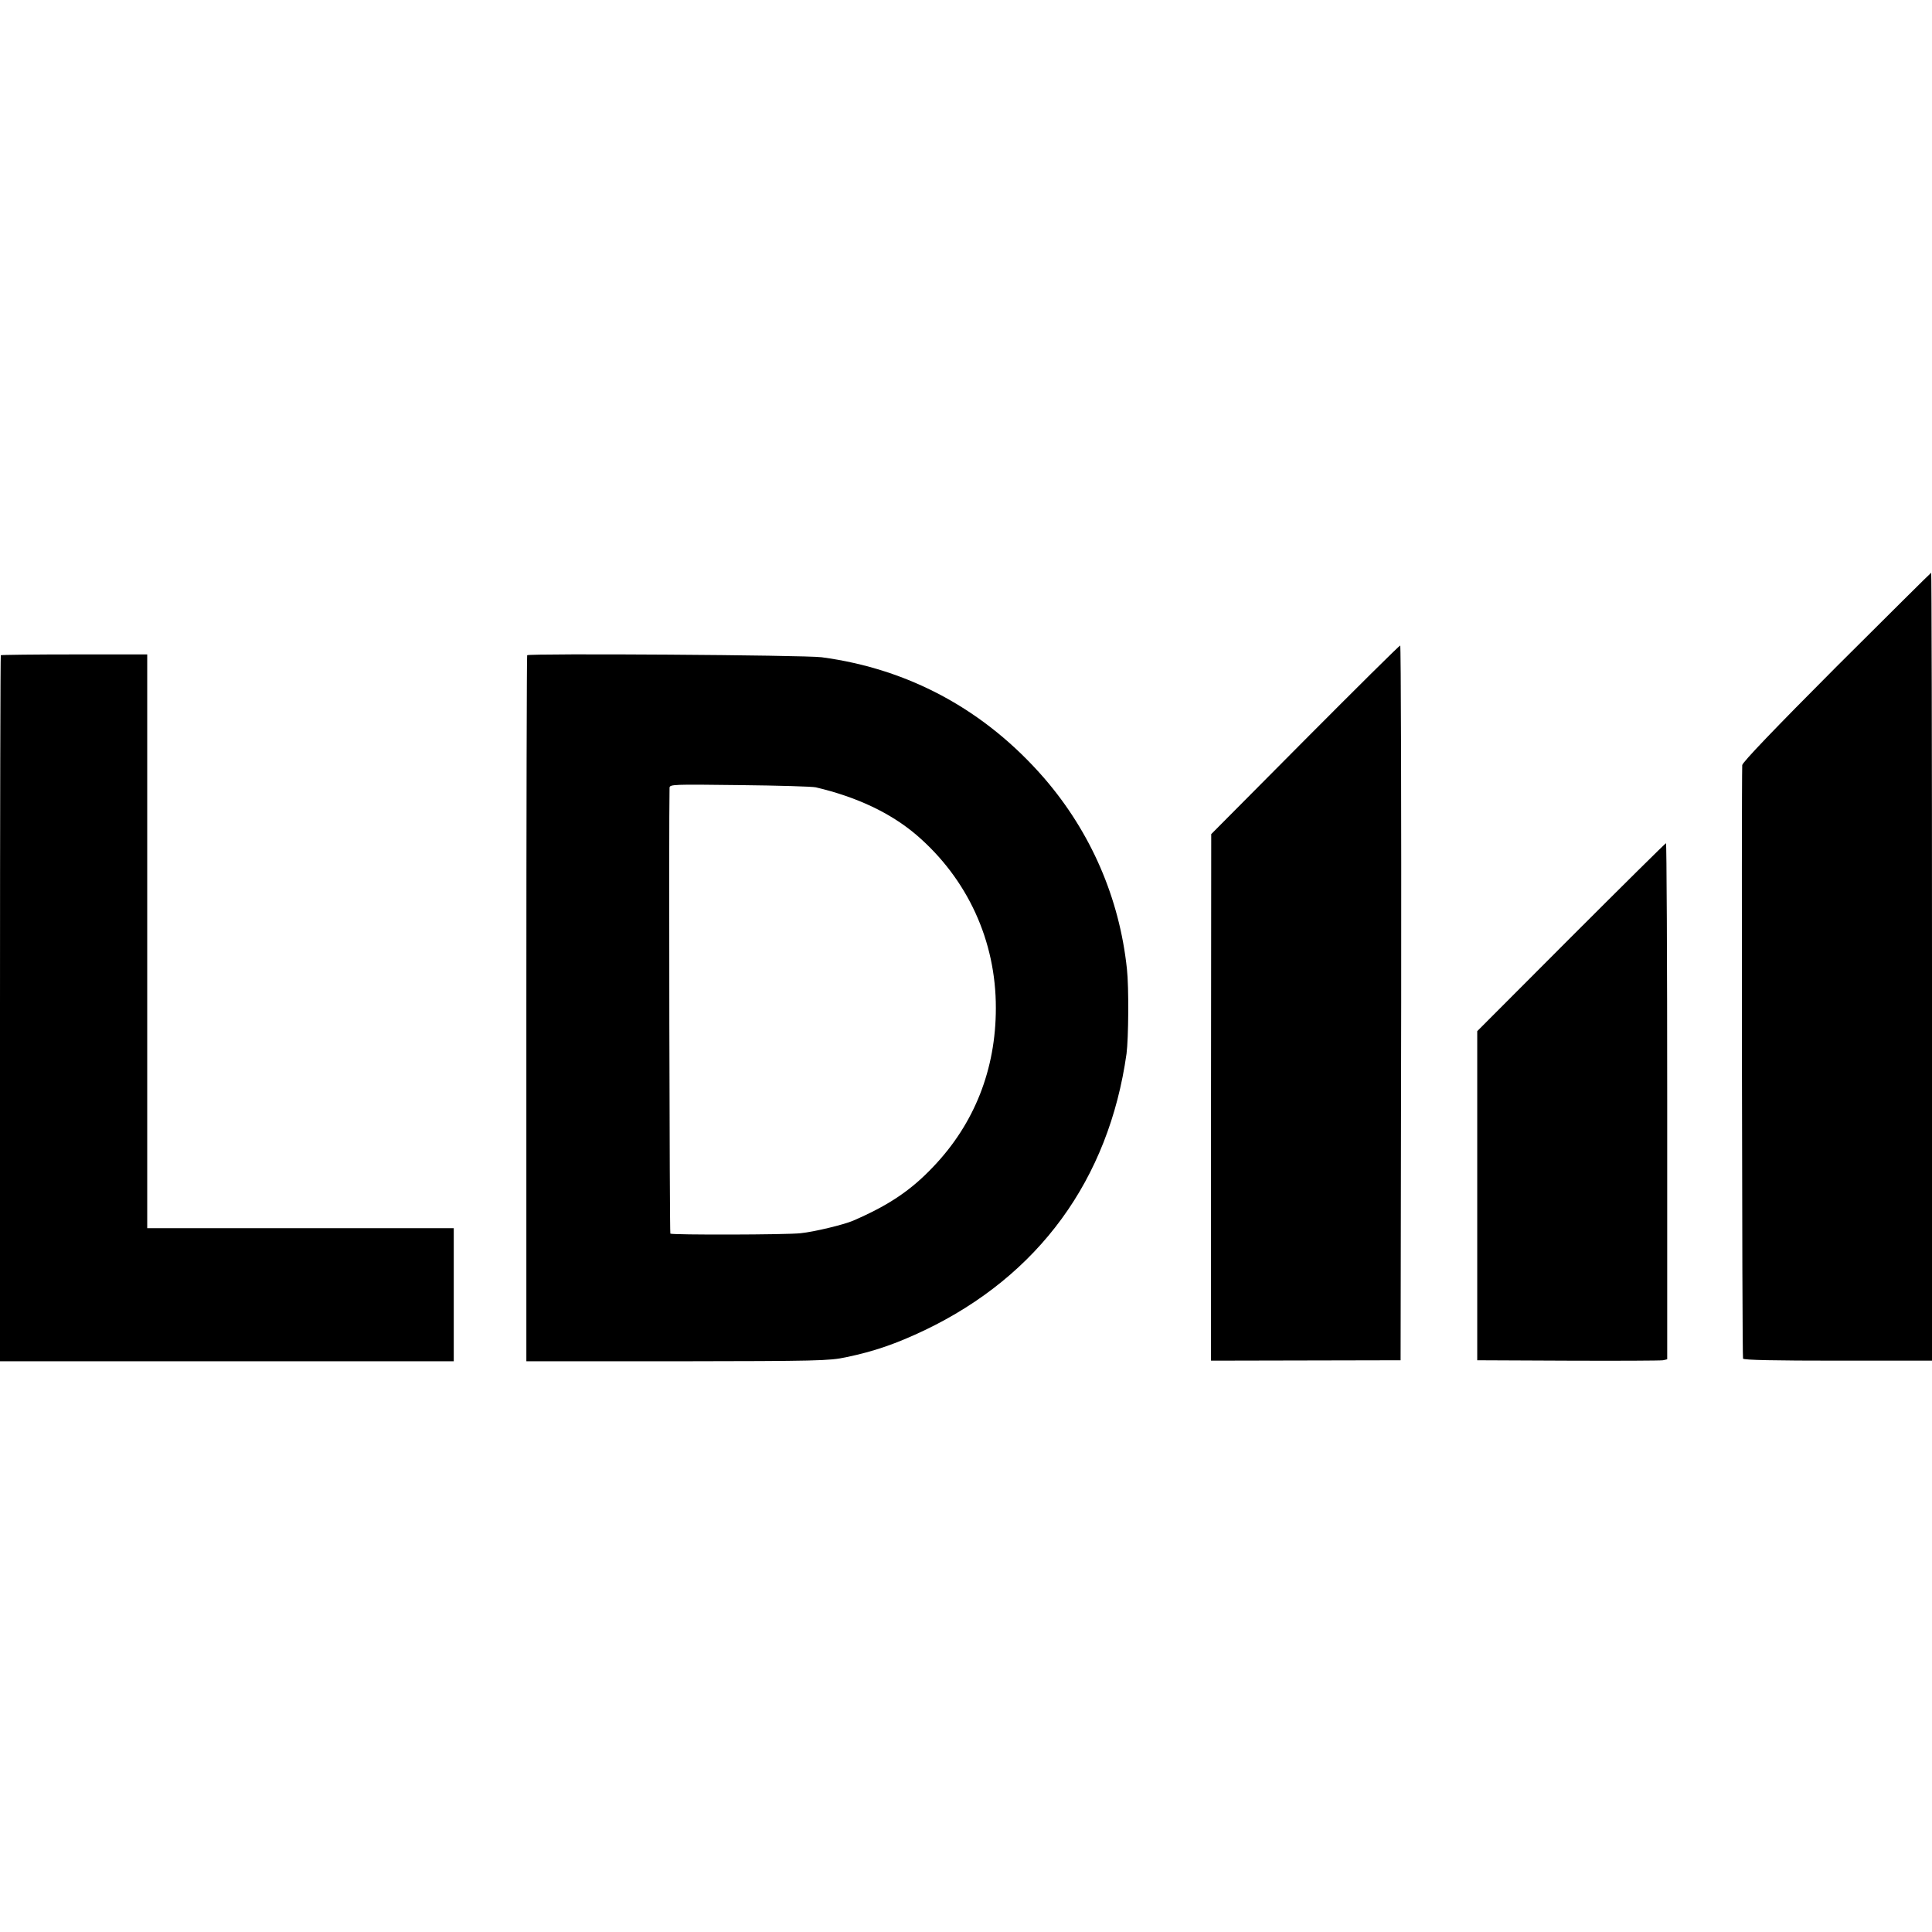
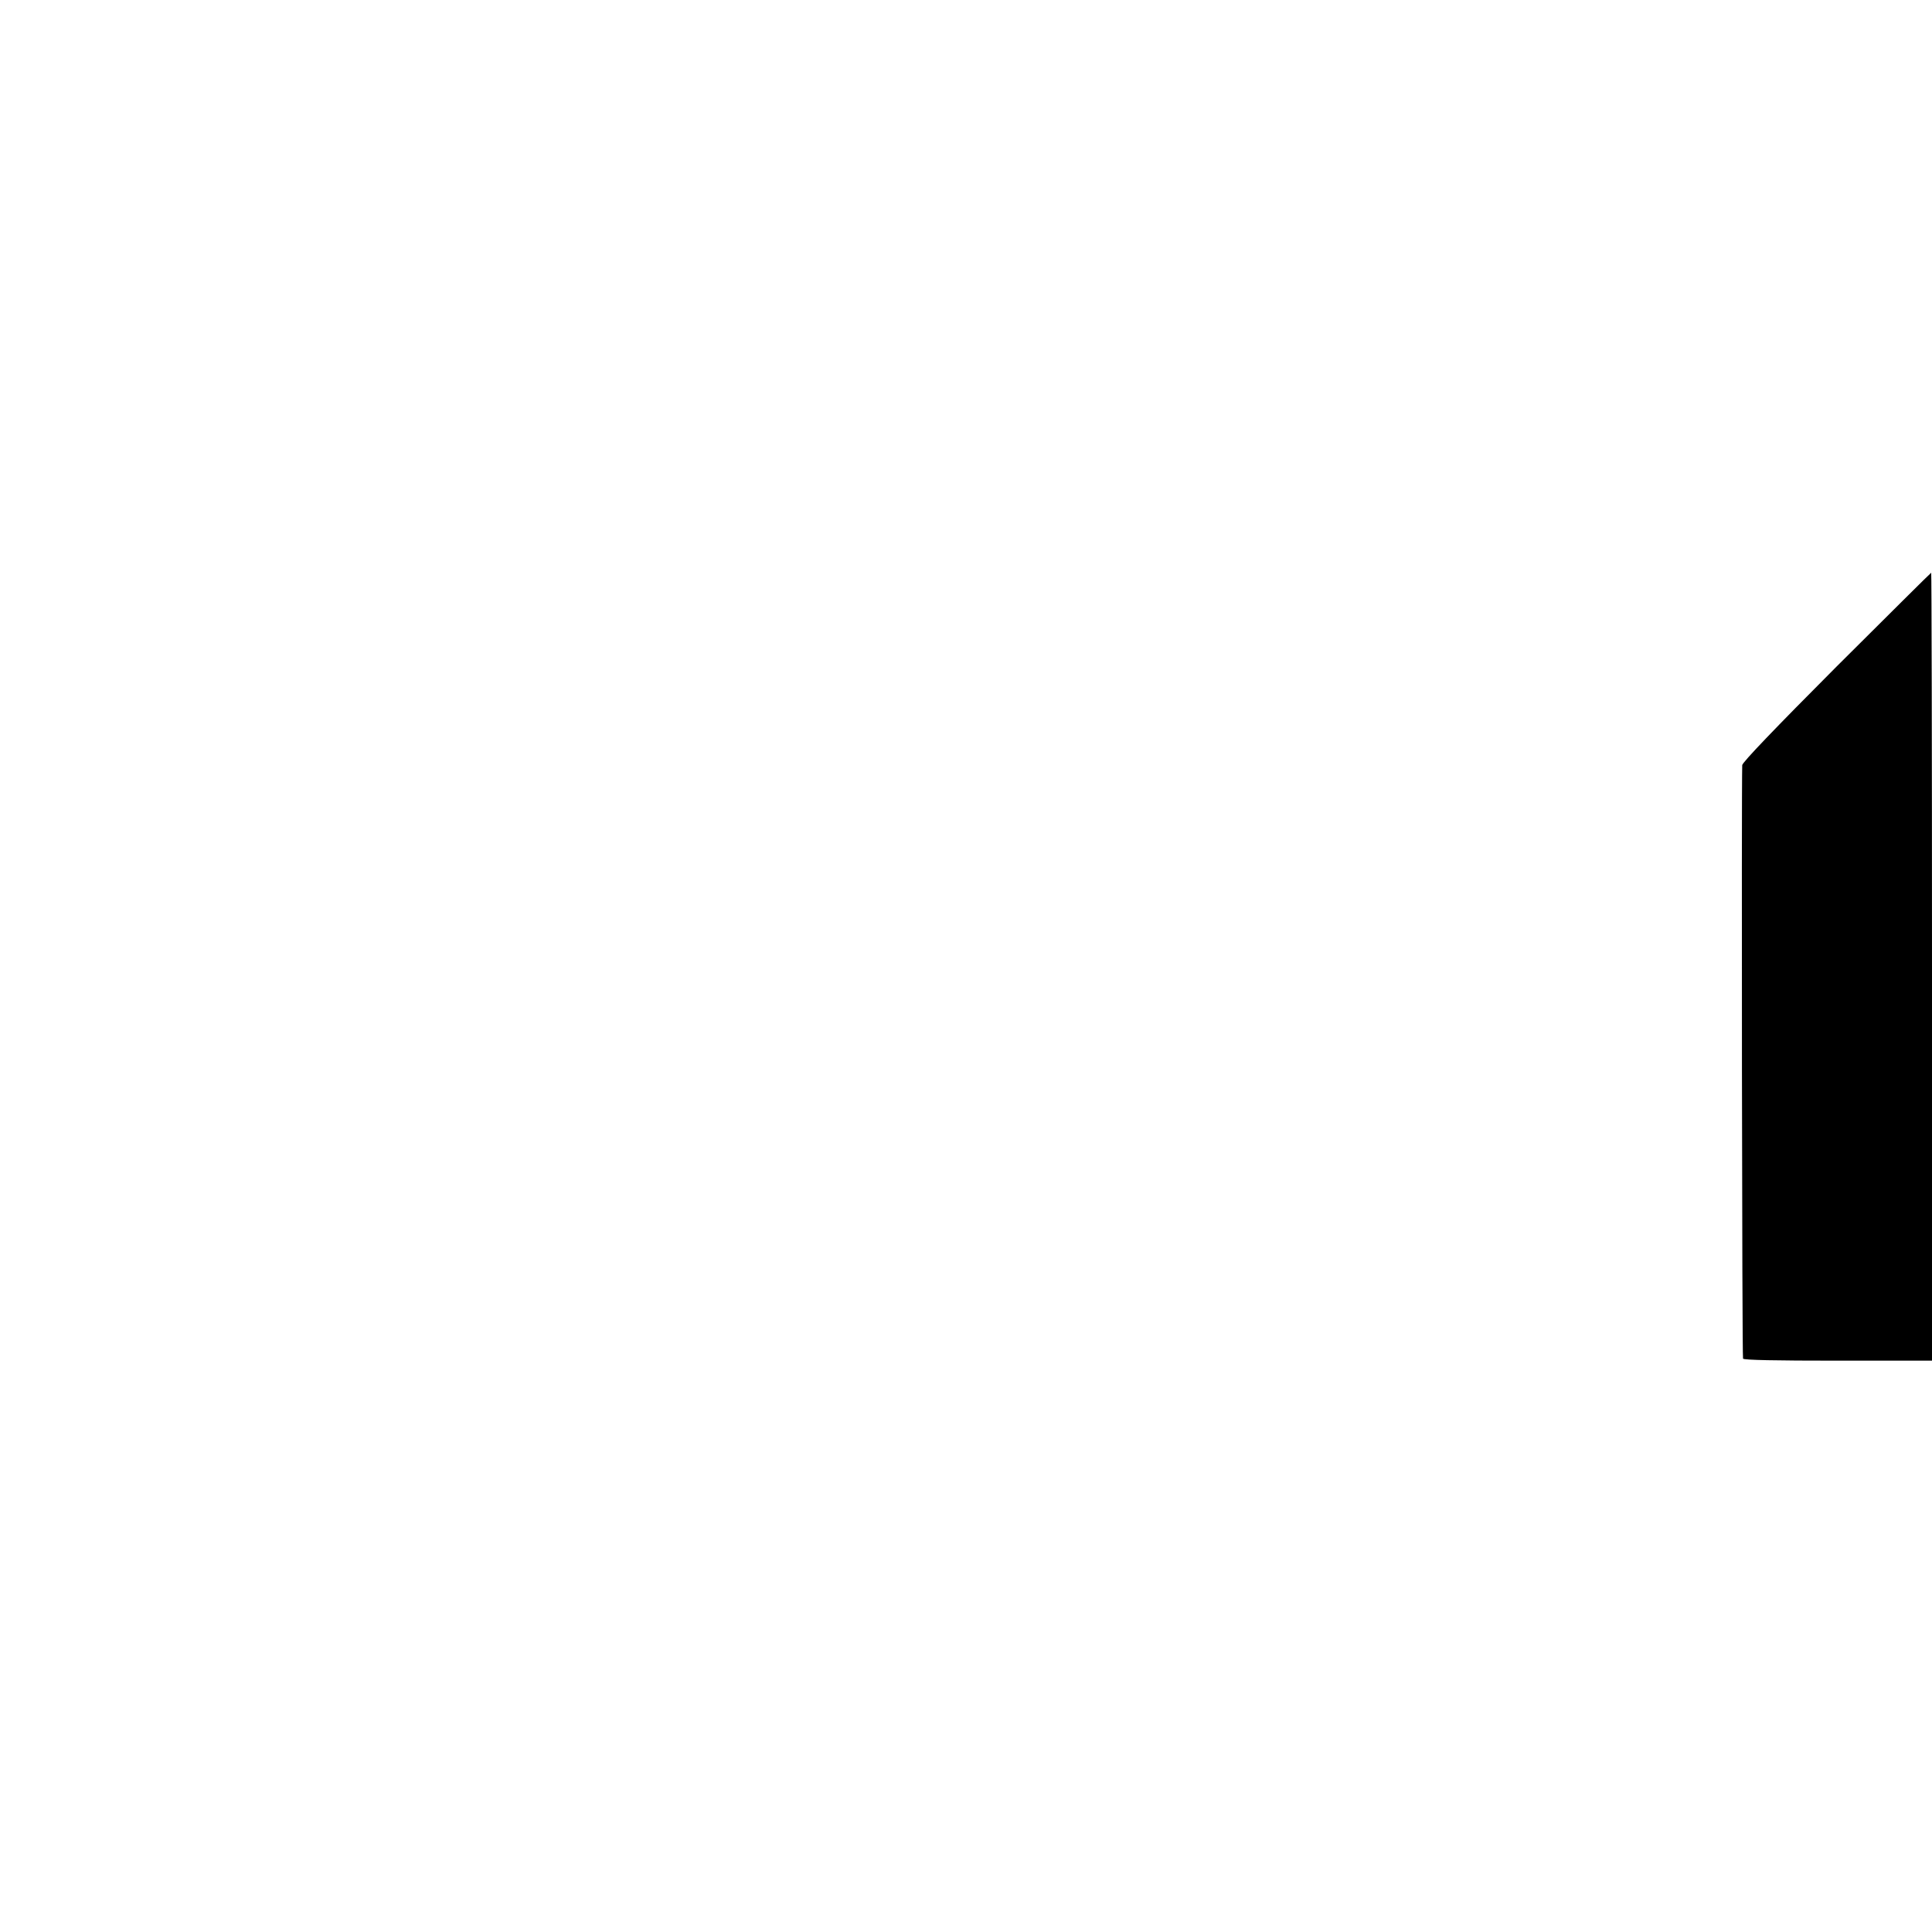
<svg xmlns="http://www.w3.org/2000/svg" version="1.0" width="958pt" height="958pt" viewBox="0 0 958 958" preserveAspectRatio="xMidYMid meet">
  <g transform="translate(0,958) scale(0.1,-0.1)" fill="#000000" stroke="none">
    <path d="M9106 6274 c-306 -307 -466 -474 -467 -488 -4 -116 -1 -2935 4 -2943 5 -7 159 -10 472 -10 l465 0 0 1954 c0 1074 -2 1953 -4 1953 -2 0 -213 -210 -470 -466z" />
-     <path d="M6470 5911 l-464 -467 -1 -1305 0 -1306 470 1 470 1 3 1773 c1 974 -1 1772 -5 1771 -5 0 -217 -211 -473 -468z" />
-     <path d="M4 6331 c-2 -2 -4 -791 -4 -1753 l0 -1748 1125 0 1125 0 0 330 0 330 -760 0 -760 0 0 1423 0 1422 -361 0 c-198 0 -363 -2 -365 -4z" />
-     <path d="M2614 6331 c-2 -2 -4 -791 -4 -1753 l0 -1748 748 0 c691 1 754 2 837 20 140 29 249 67 390 134 566 271 913 747 1001 1371 10 77 12 330 2 420 -37 352 -179 678 -409 945 -293 338 -670 543 -1105 601 -84 11 -1449 20 -1460 10z m1431 -655 c204 -48 371 -127 499 -236 253 -217 395 -525 394 -859 0 -303 -106 -572 -309 -785 -111 -118 -223 -193 -399 -269 -47 -20 -192 -55 -260 -62 -68 -8 -639 -9 -646 -2 -4 4 -8 2047 -4 2210 0 18 17 18 348 14 191 -2 361 -7 377 -11z" />
-     <path d="M7790 4933 l-465 -466 0 -816 0 -816 450 -2 c248 -1 459 0 471 2 l21 5 0 1280 c0 704 -3 1280 -6 1279 -3 0 -215 -210 -471 -466z" />
  </g>
</svg>